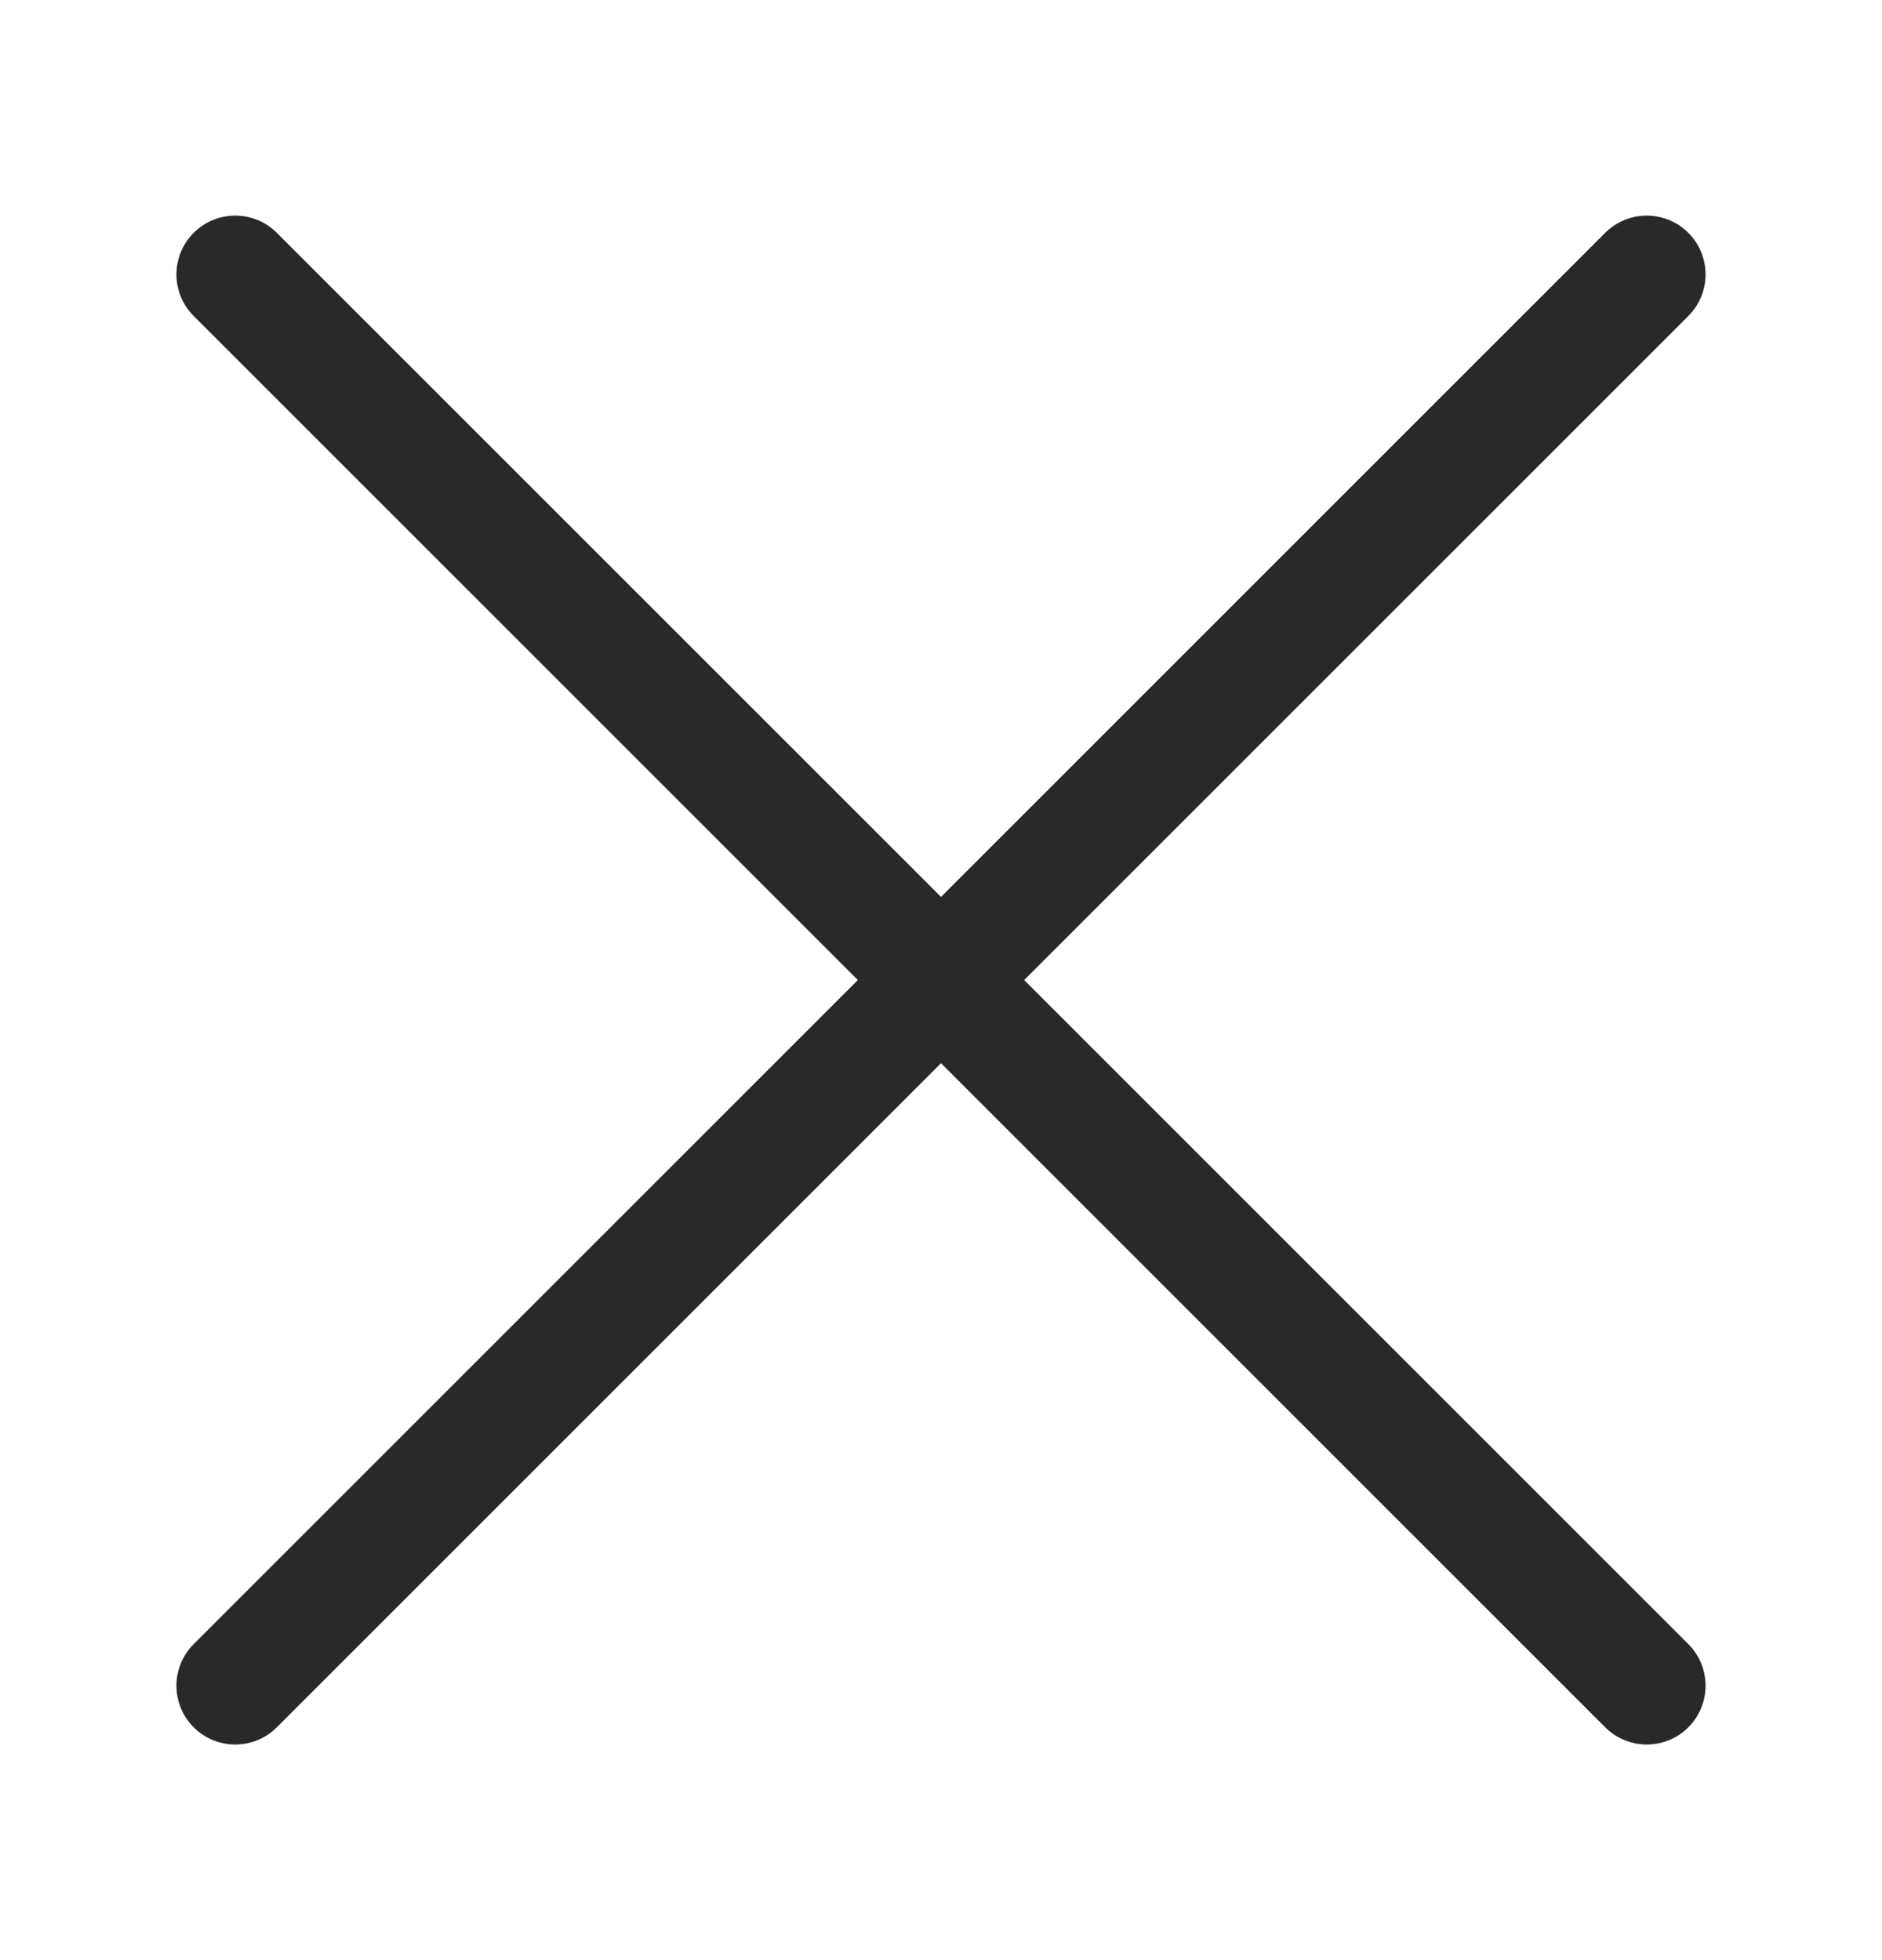
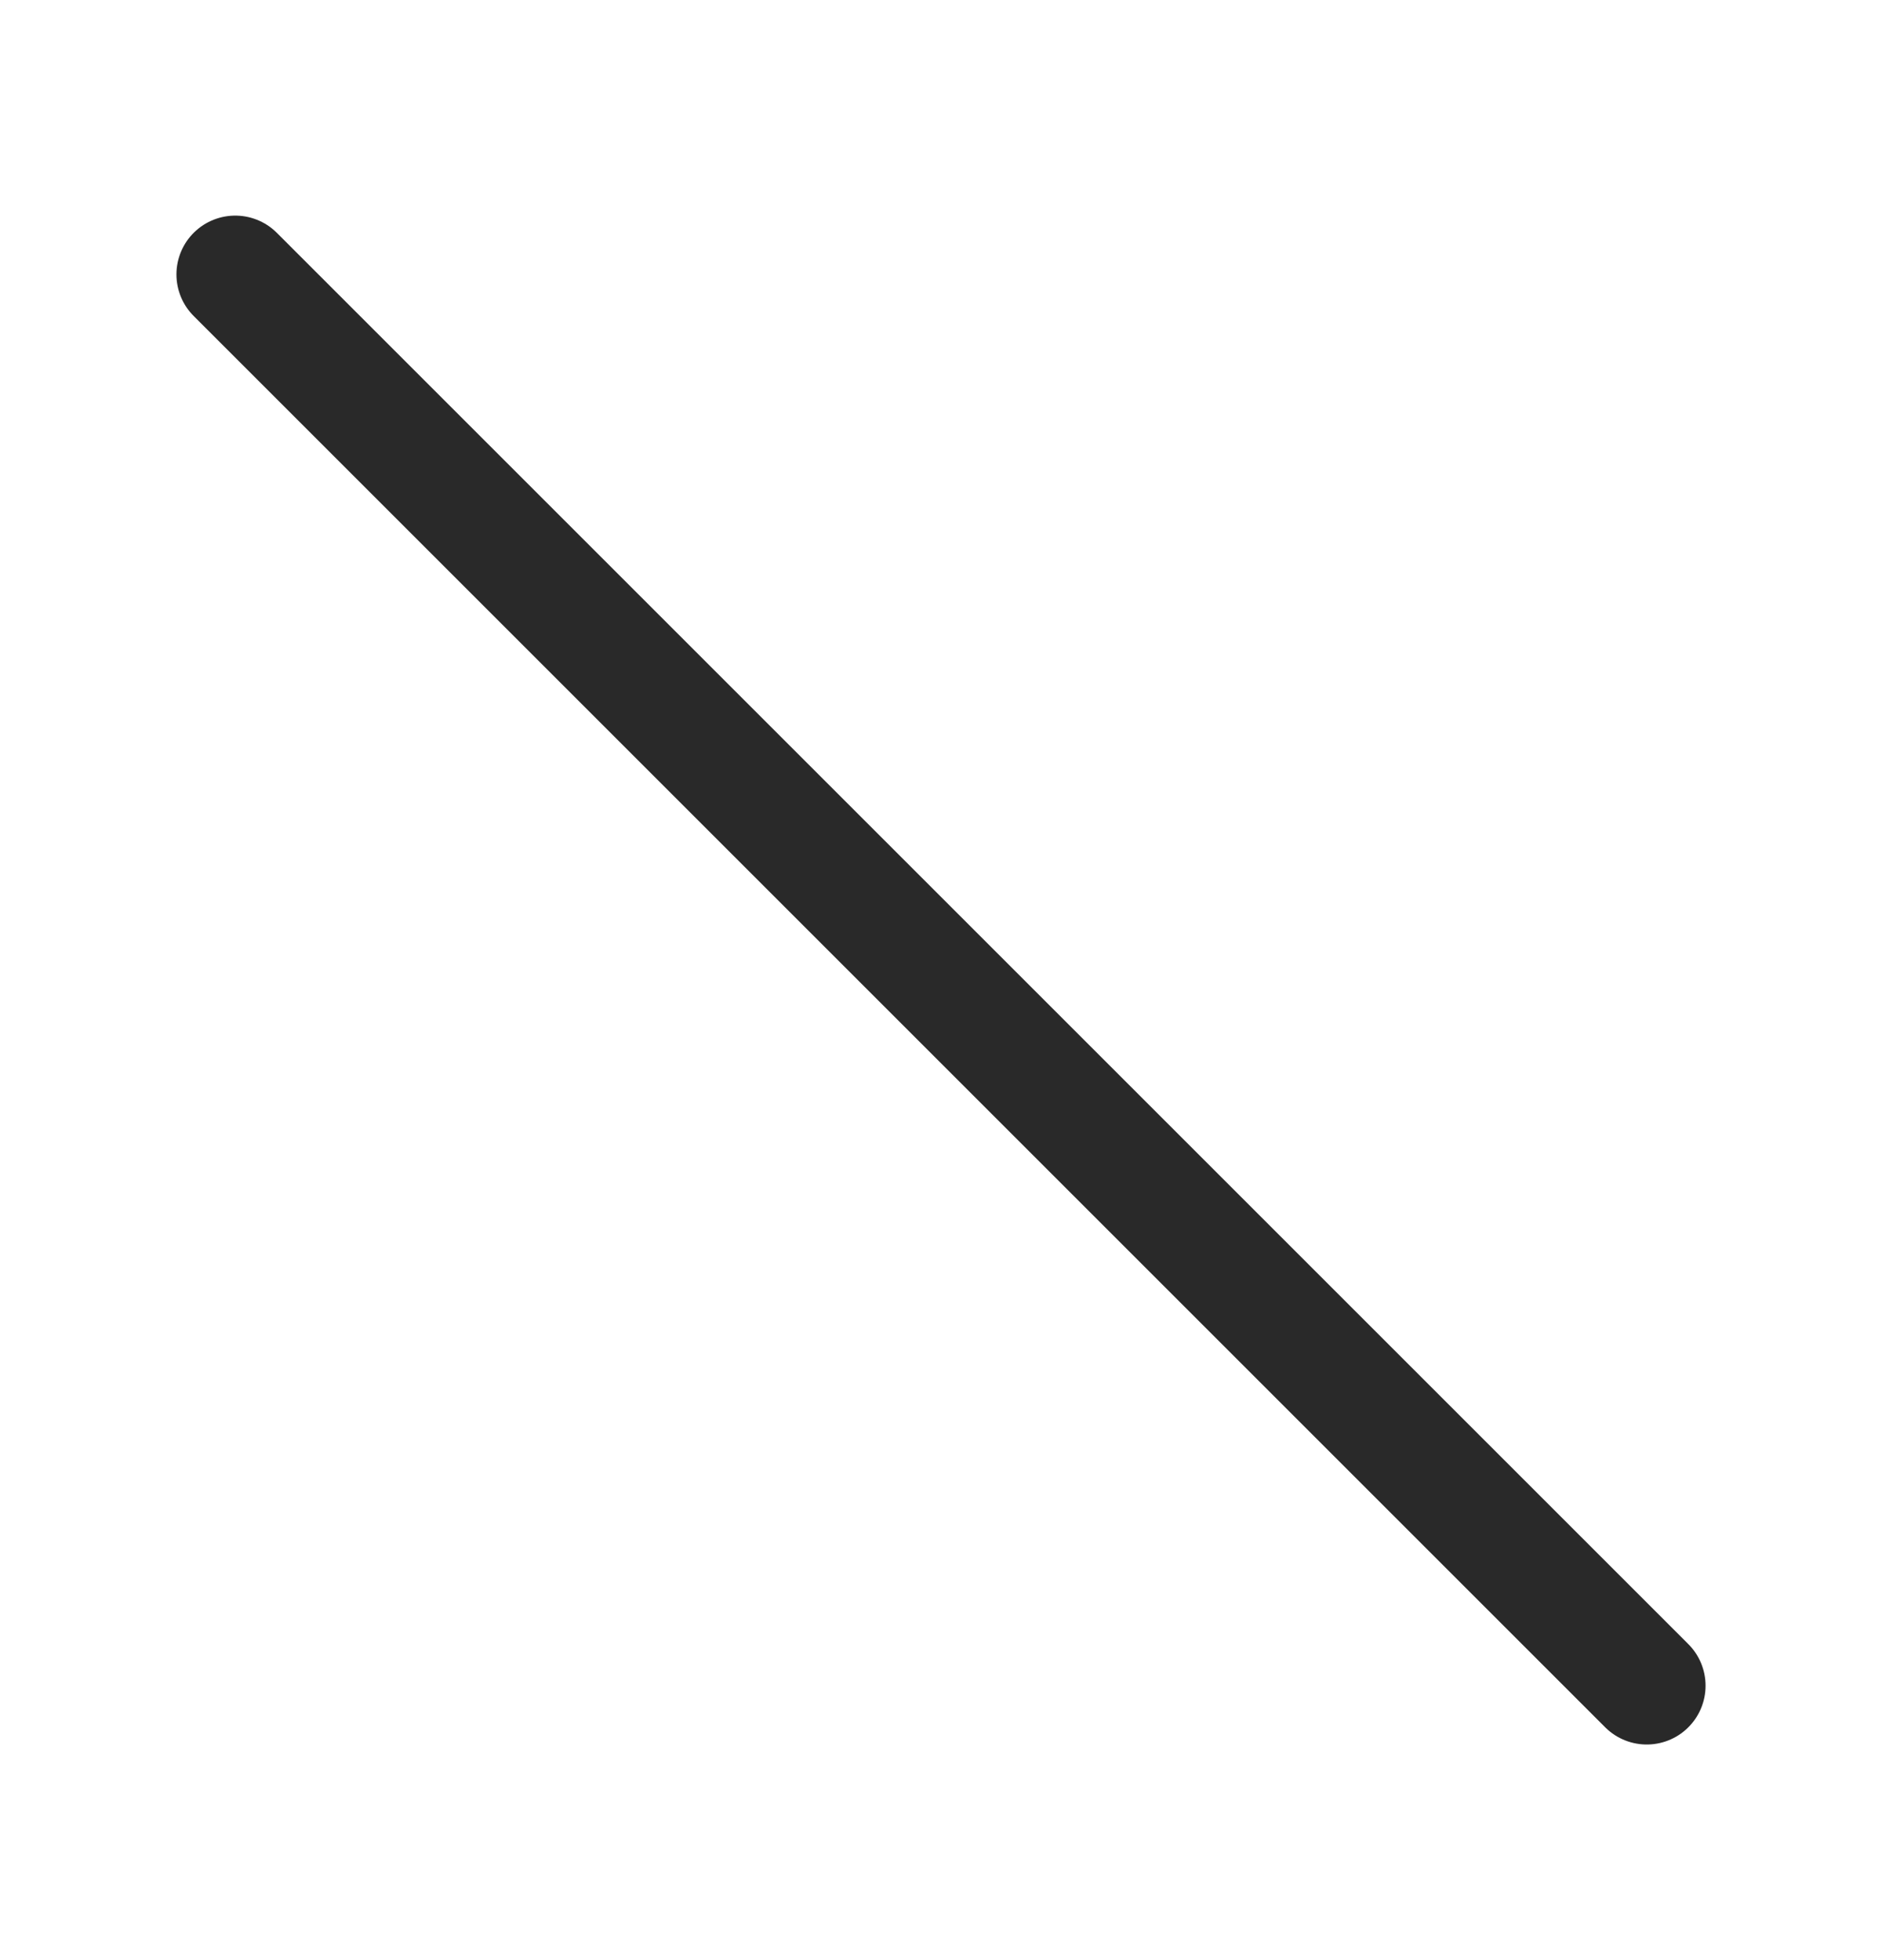
<svg xmlns="http://www.w3.org/2000/svg" width="24" height="25" viewBox="0 0 24 25" fill="none">
  <g id="vuesax/linear/close-square">
    <g id="close-square">
-       <path id="Vector" d="M3 21.5L21 3.5" stroke="#292929" stroke-width="1.5" stroke-linecap="round" stroke-linejoin="round" />
      <path id="Vector_2" d="M21 21.5L3 3.5" stroke="#292929" stroke-width="1.5" stroke-linecap="round" stroke-linejoin="round" />
    </g>
  </g>
</svg>